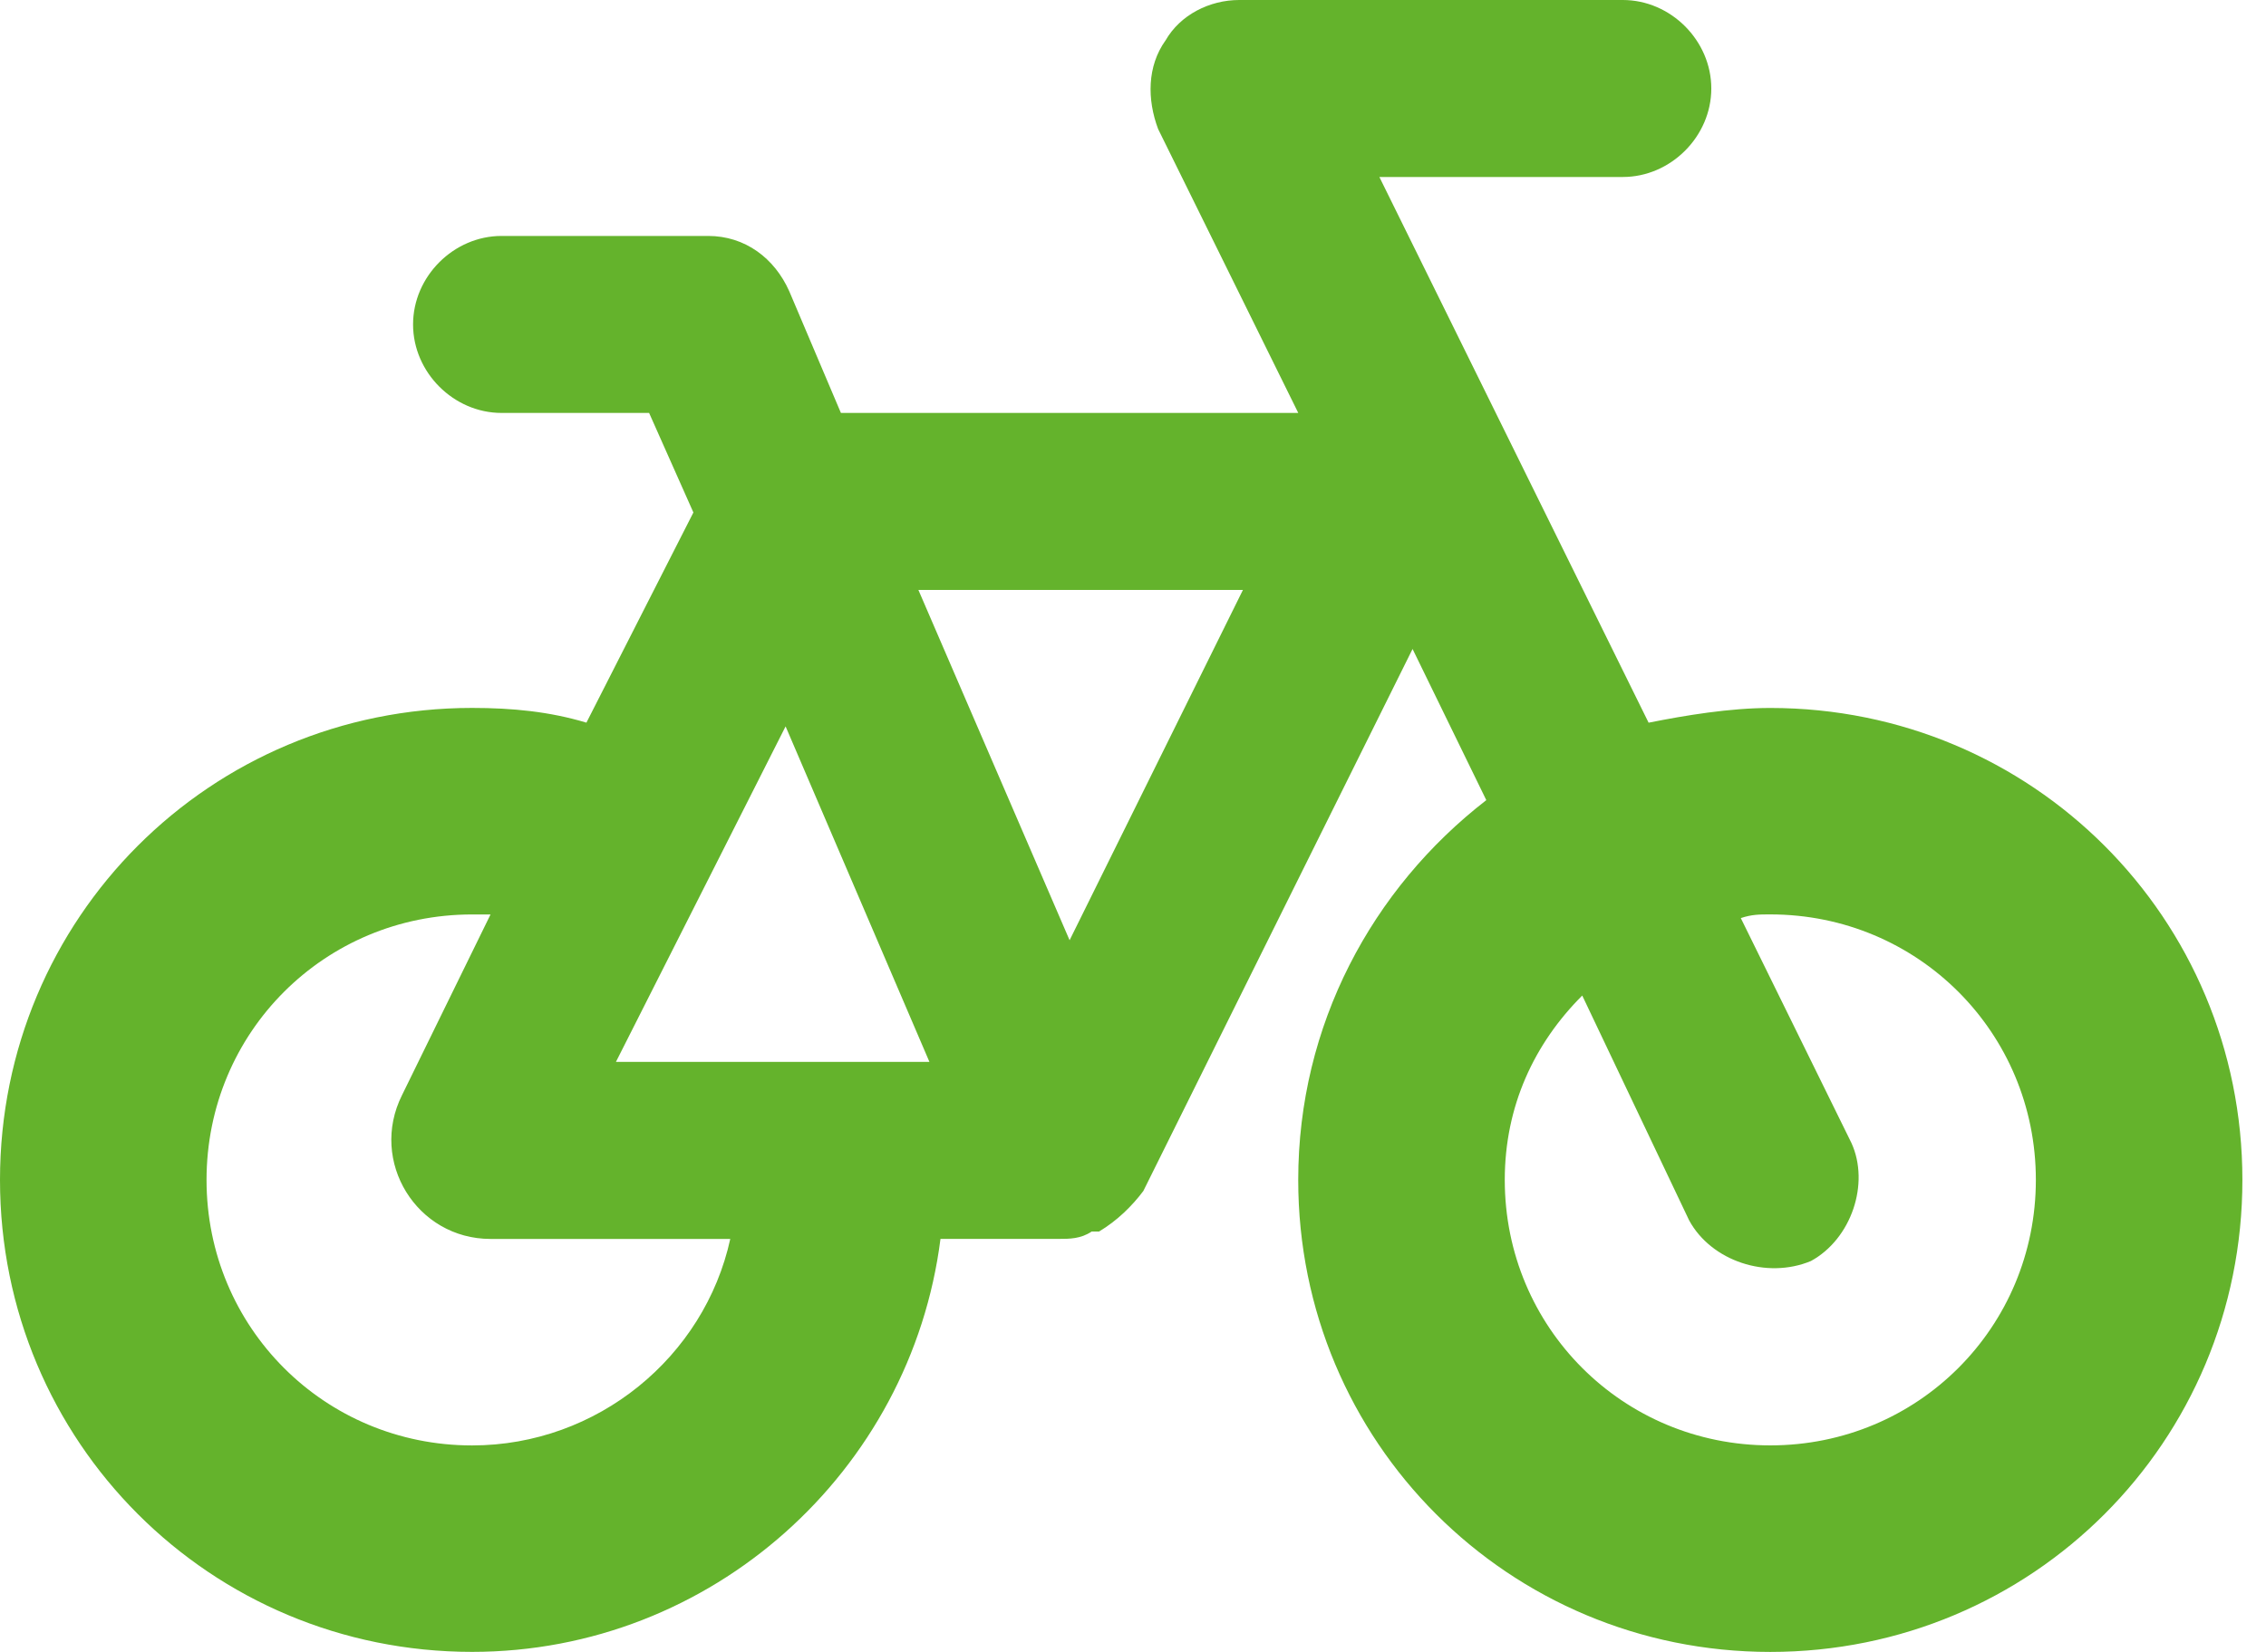
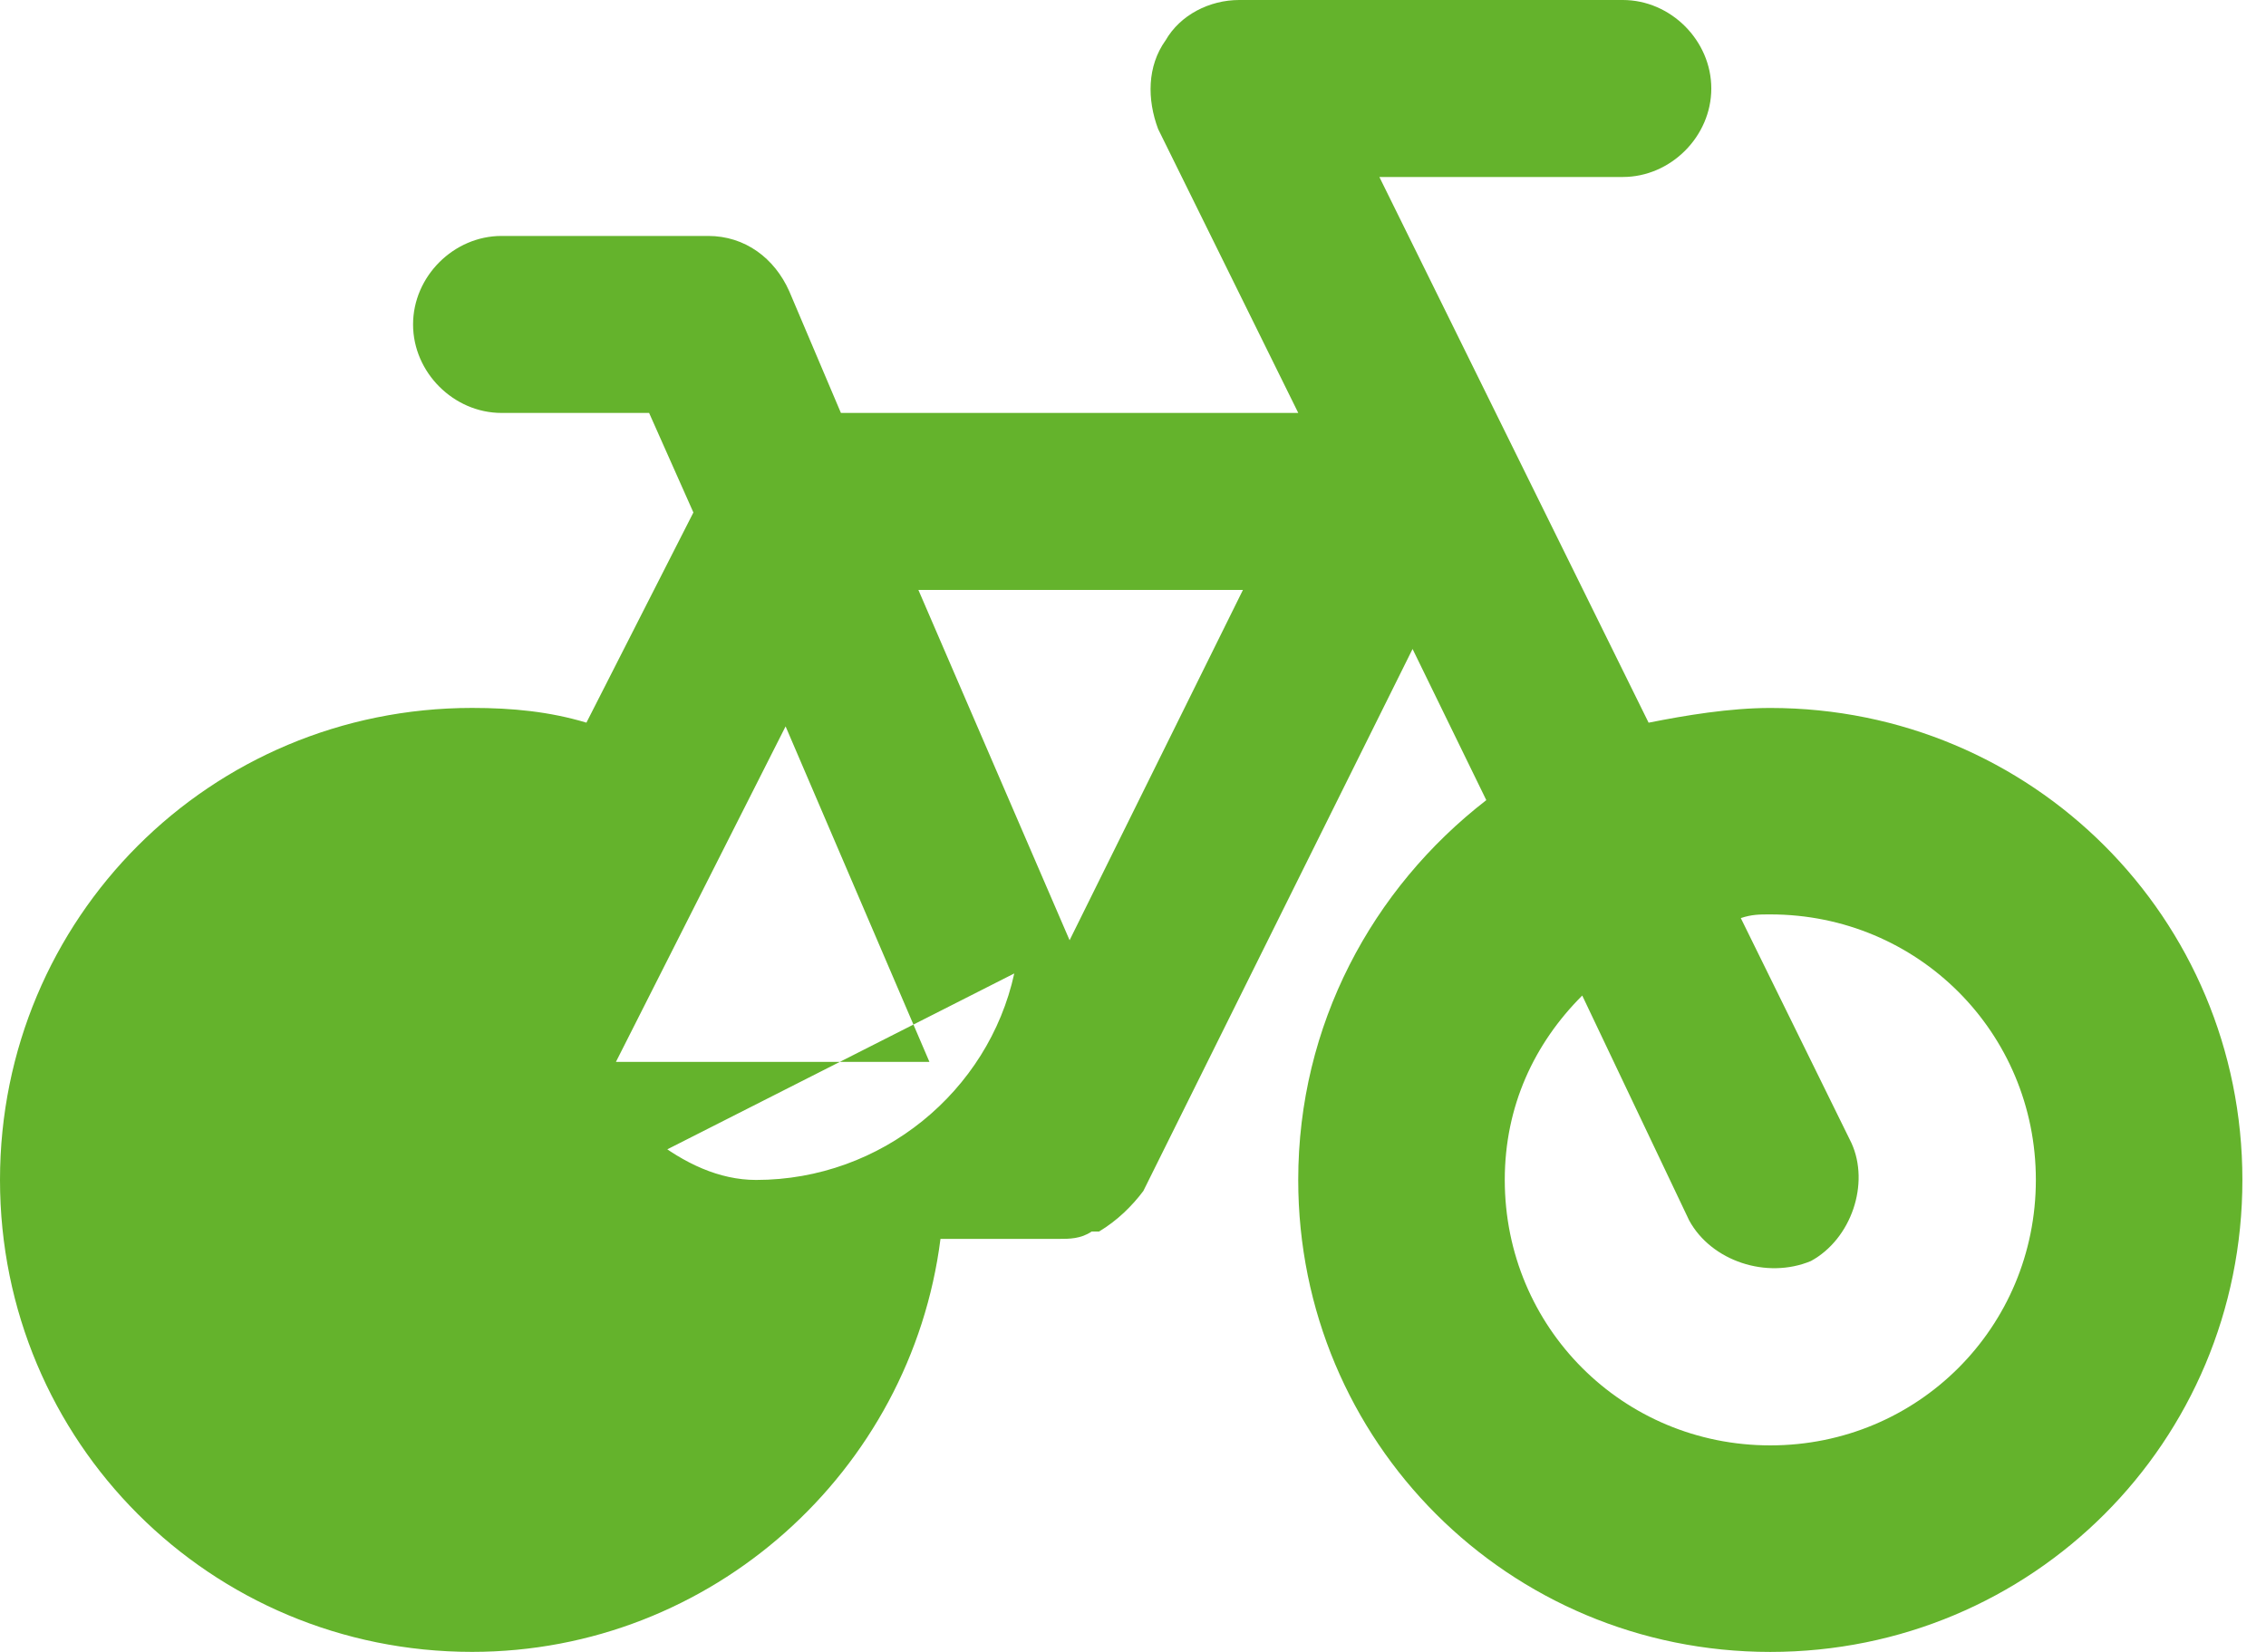
<svg xmlns="http://www.w3.org/2000/svg" fill="none" height="35" viewBox="0 0 48 35" width="48">
-   <path d="m24.688.859c.312-.547.938-.859 1.562-.859h8.125c1.016 0 1.875.859 1.875 1.875 0 1.016-.859 1.875-1.875 1.875h-5.156l5.703 11.562c.781-.156 1.719-.312 2.578-.312 5.547 0 10 4.453 10 10s-4.453 10-10 10-10-4.453-10-10c0-3.281 1.562-6.172 3.984-8.047l-1.562-3.203-5.703 11.484c-.234.312-.547.625-.938.859 0 0-.078 0-.156 0-.234.156-.469.156-.703.156h-2.5c-.625 4.922-4.844 8.75-9.922 8.75-5.547 0-10-4.453-10-10s4.453-10 10-10c.859 0 1.641.078 2.422.312l2.266-4.453-.938-2.109h-3.125c-1.016 0-1.875-.859-1.875-1.875s.859-1.875 1.875-1.875h4.375c.781 0 1.406.469 1.719 1.172l1.094 2.578h9.688l-2.969-6.016c-.234-.625-.234-1.328.156-1.875zm-8.047 14.531-3.594 7.109h6.641zm6.016 4.531 3.672-7.422h-6.875zm13.125 5.938-2.266-4.766c-1.016 1.016-1.641 2.344-1.641 3.906 0 3.125 2.5 5.625 5.625 5.625s5.625-2.5 5.625-5.625-2.5-5.625-5.625-5.625c-.234 0-.391 0-.625.078l2.344 4.766c.391.859 0 2.031-.859 2.5-.938.391-2.109 0-2.578-.859zm-25.391.391c-1.562 0-2.578-1.641-1.875-3.047l1.875-3.828c-.156 0-.234 0-.391 0-3.125 0-5.625 2.5-5.625 5.625s2.5 5.625 5.625 5.625c2.656 0 4.922-1.875 5.469-4.375z" fill="#64b32c" />
+   <path d="m24.688.859c.312-.547.938-.859 1.562-.859h8.125c1.016 0 1.875.859 1.875 1.875 0 1.016-.859 1.875-1.875 1.875h-5.156l5.703 11.562c.781-.156 1.719-.312 2.578-.312 5.547 0 10 4.453 10 10s-4.453 10-10 10-10-4.453-10-10c0-3.281 1.562-6.172 3.984-8.047l-1.562-3.203-5.703 11.484c-.234.312-.547.625-.938.859 0 0-.078 0-.156 0-.234.156-.469.156-.703.156h-2.5c-.625 4.922-4.844 8.75-9.922 8.75-5.547 0-10-4.453-10-10s4.453-10 10-10c.859 0 1.641.078 2.422.312l2.266-4.453-.938-2.109h-3.125c-1.016 0-1.875-.859-1.875-1.875s.859-1.875 1.875-1.875h4.375c.781 0 1.406.469 1.719 1.172l1.094 2.578h9.688l-2.969-6.016c-.234-.625-.234-1.328.156-1.875zm-8.047 14.531-3.594 7.109h6.641zm6.016 4.531 3.672-7.422h-6.875zm13.125 5.938-2.266-4.766c-1.016 1.016-1.641 2.344-1.641 3.906 0 3.125 2.5 5.625 5.625 5.625s5.625-2.5 5.625-5.625-2.5-5.625-5.625-5.625c-.234 0-.391 0-.625.078l2.344 4.766c.391.859 0 2.031-.859 2.5-.938.391-2.109 0-2.578-.859zm-25.391.391c-1.562 0-2.578-1.641-1.875-3.047l1.875-3.828s2.5 5.625 5.625 5.625c2.656 0 4.922-1.875 5.469-4.375z" fill="#64b32c" />
</svg>